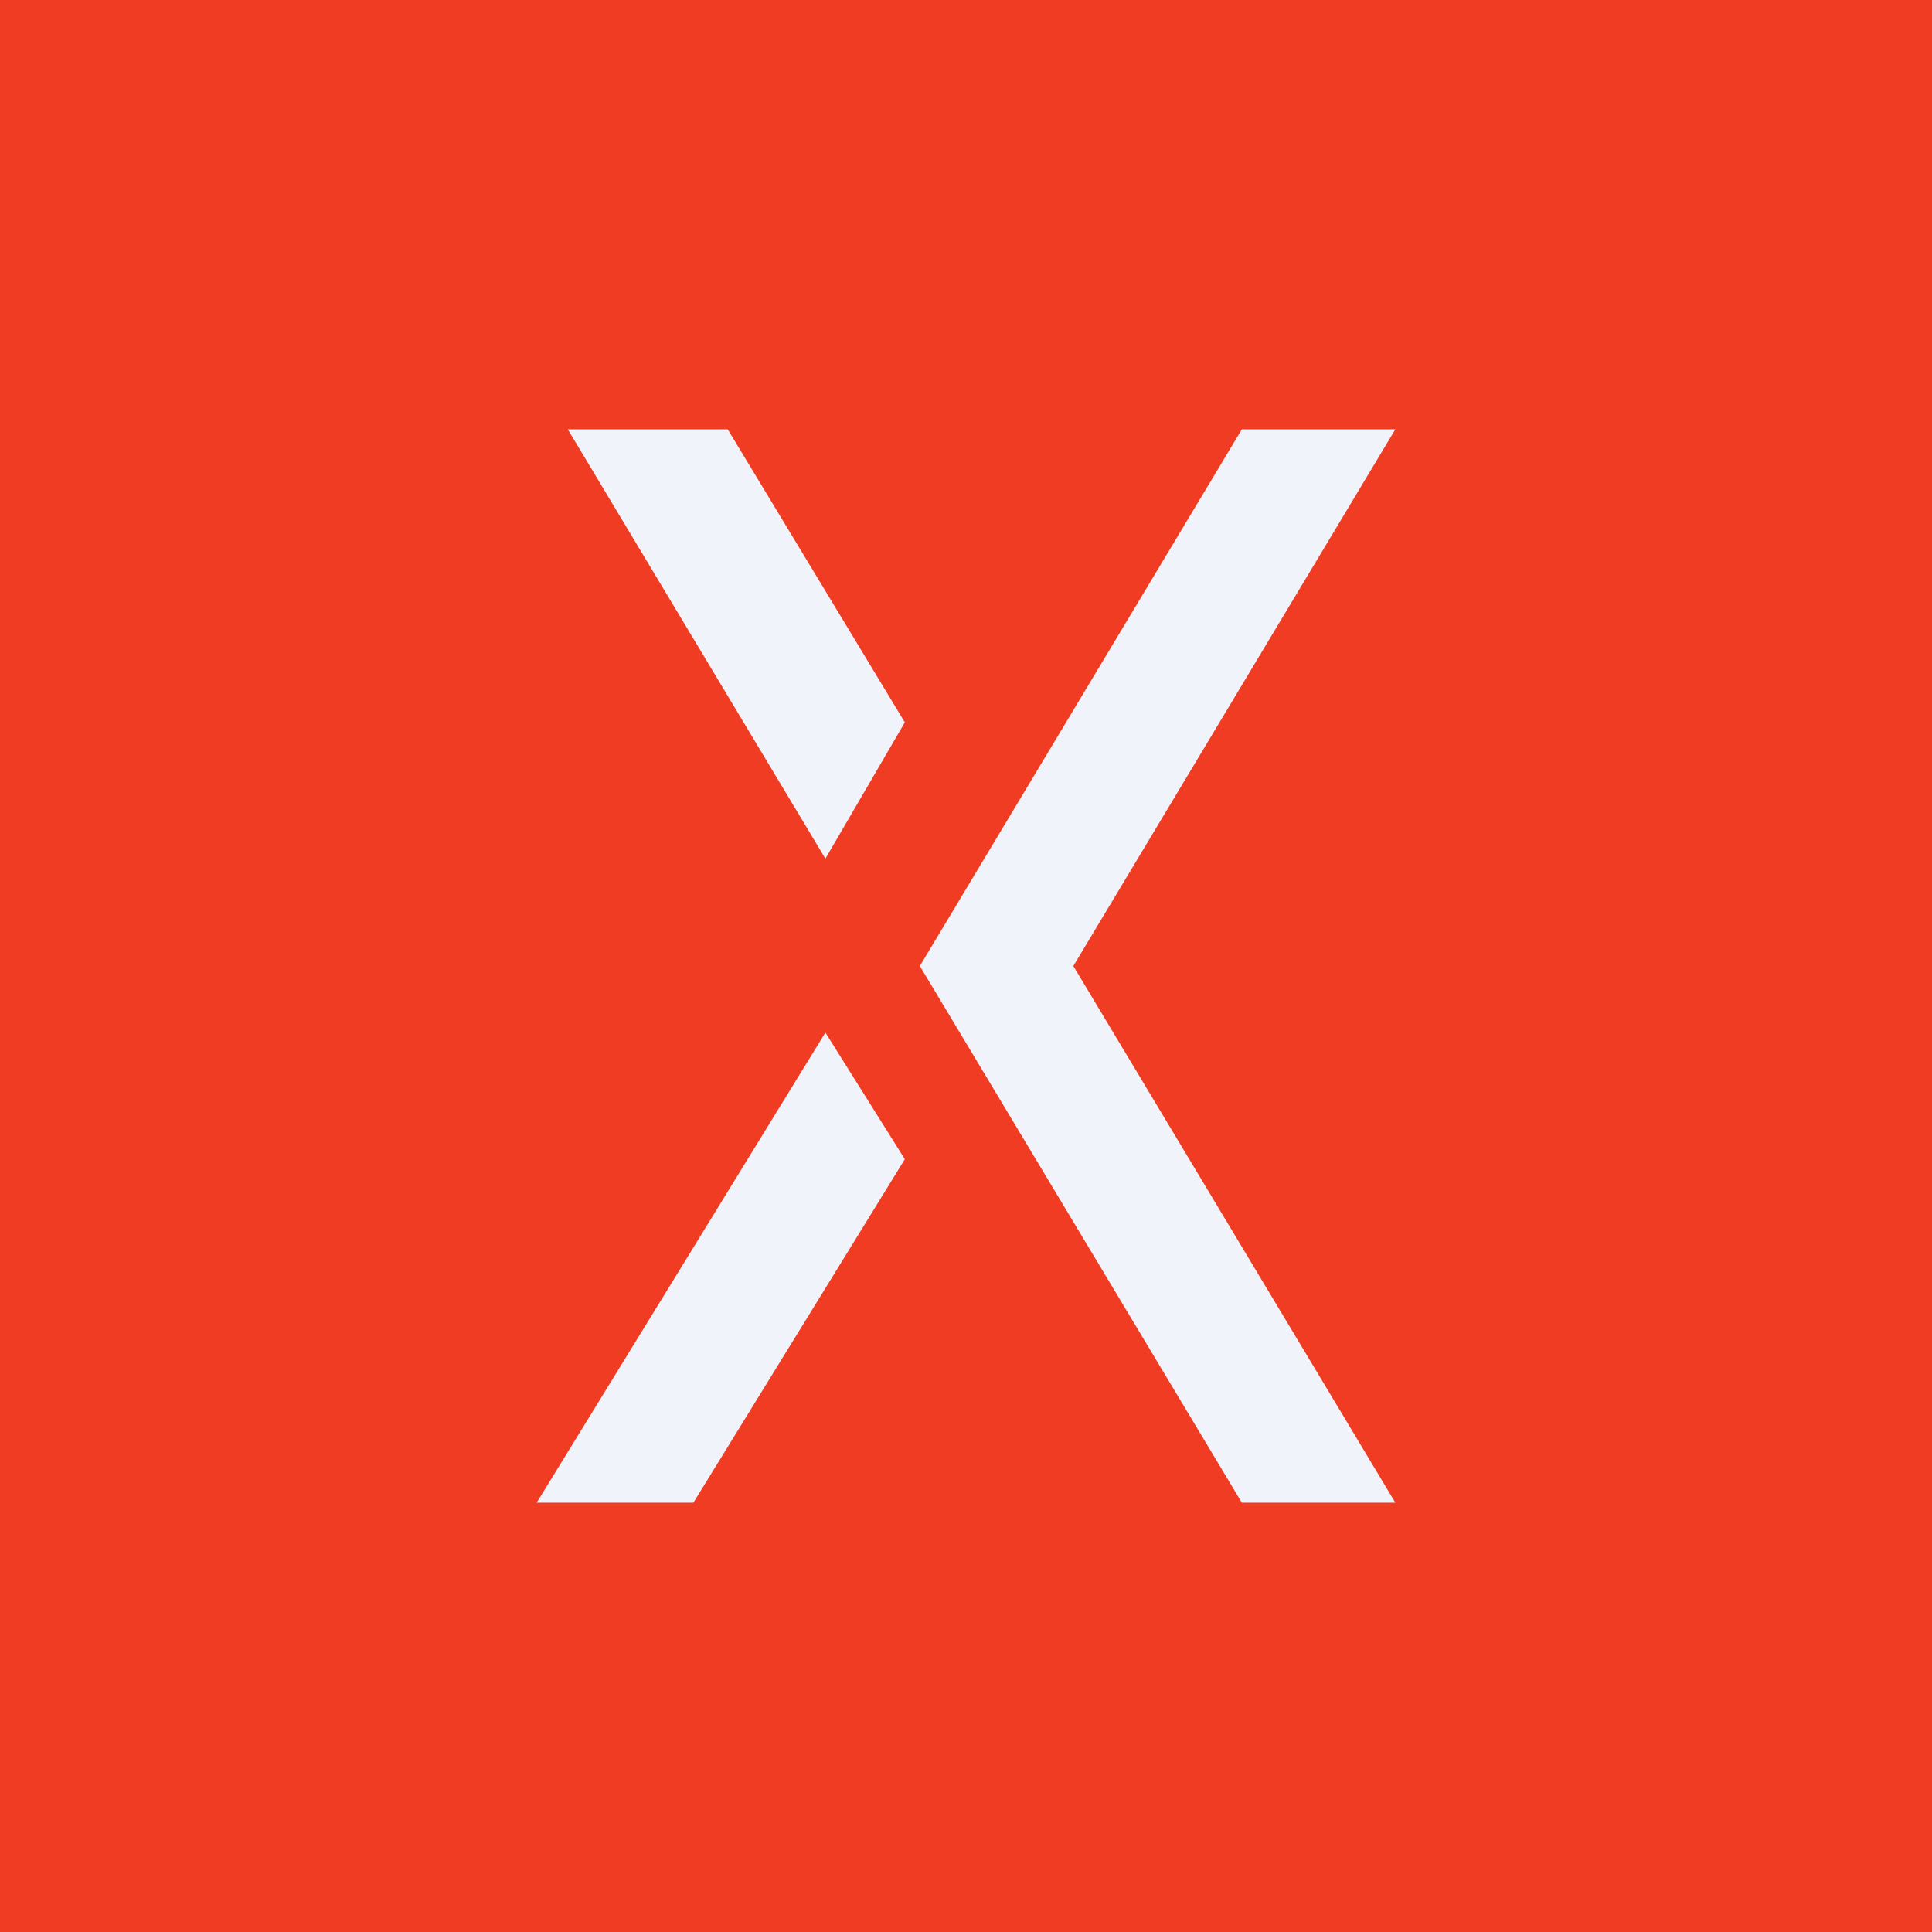
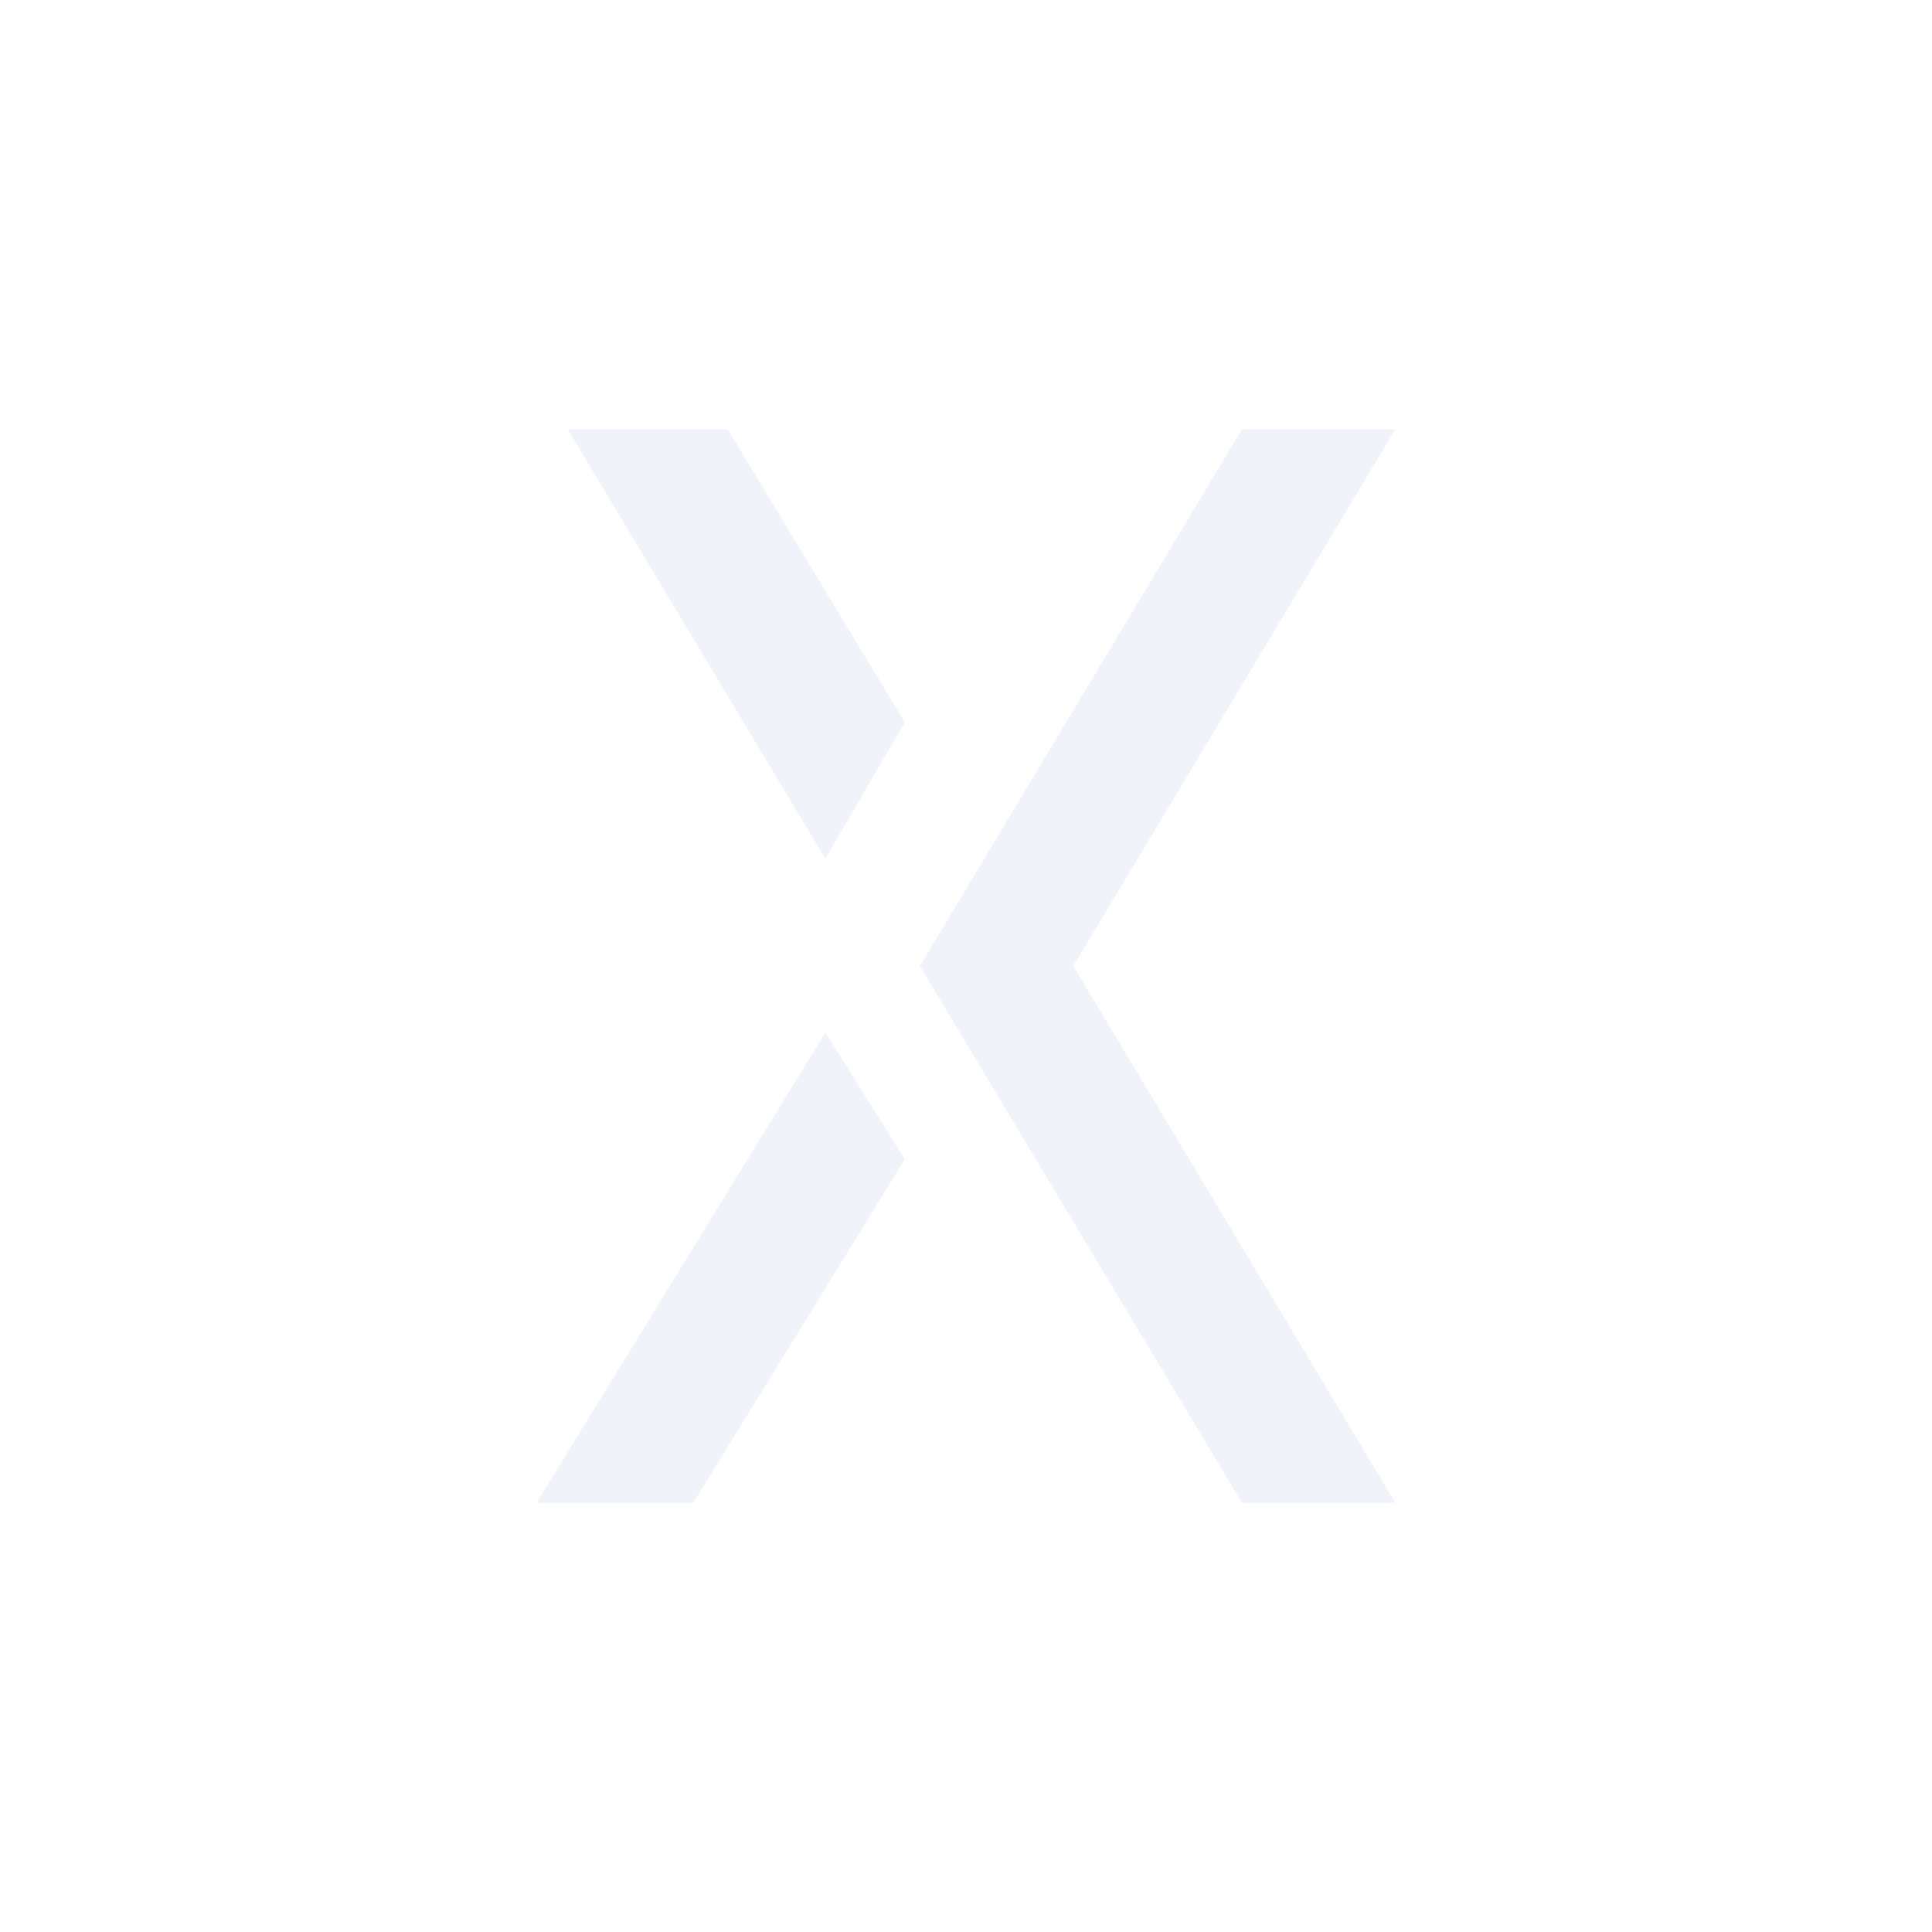
<svg xmlns="http://www.w3.org/2000/svg" width="18" height="18" viewBox="0 0 18 18">
-   <path fill="#F03C23" d="M0 0h18v18H0z" />
  <path d="M13 4h-1.43l-3 5H10l3-5ZM13 14h-1.43l-3-5H10l3 5ZM5.29 4h1.49l1.65 2.73L7.69 8l-2.4-4ZM5 14h1.46l1.97-3.2-.74-1.18L5 14Z" fill="#F0F3FA" />
</svg>